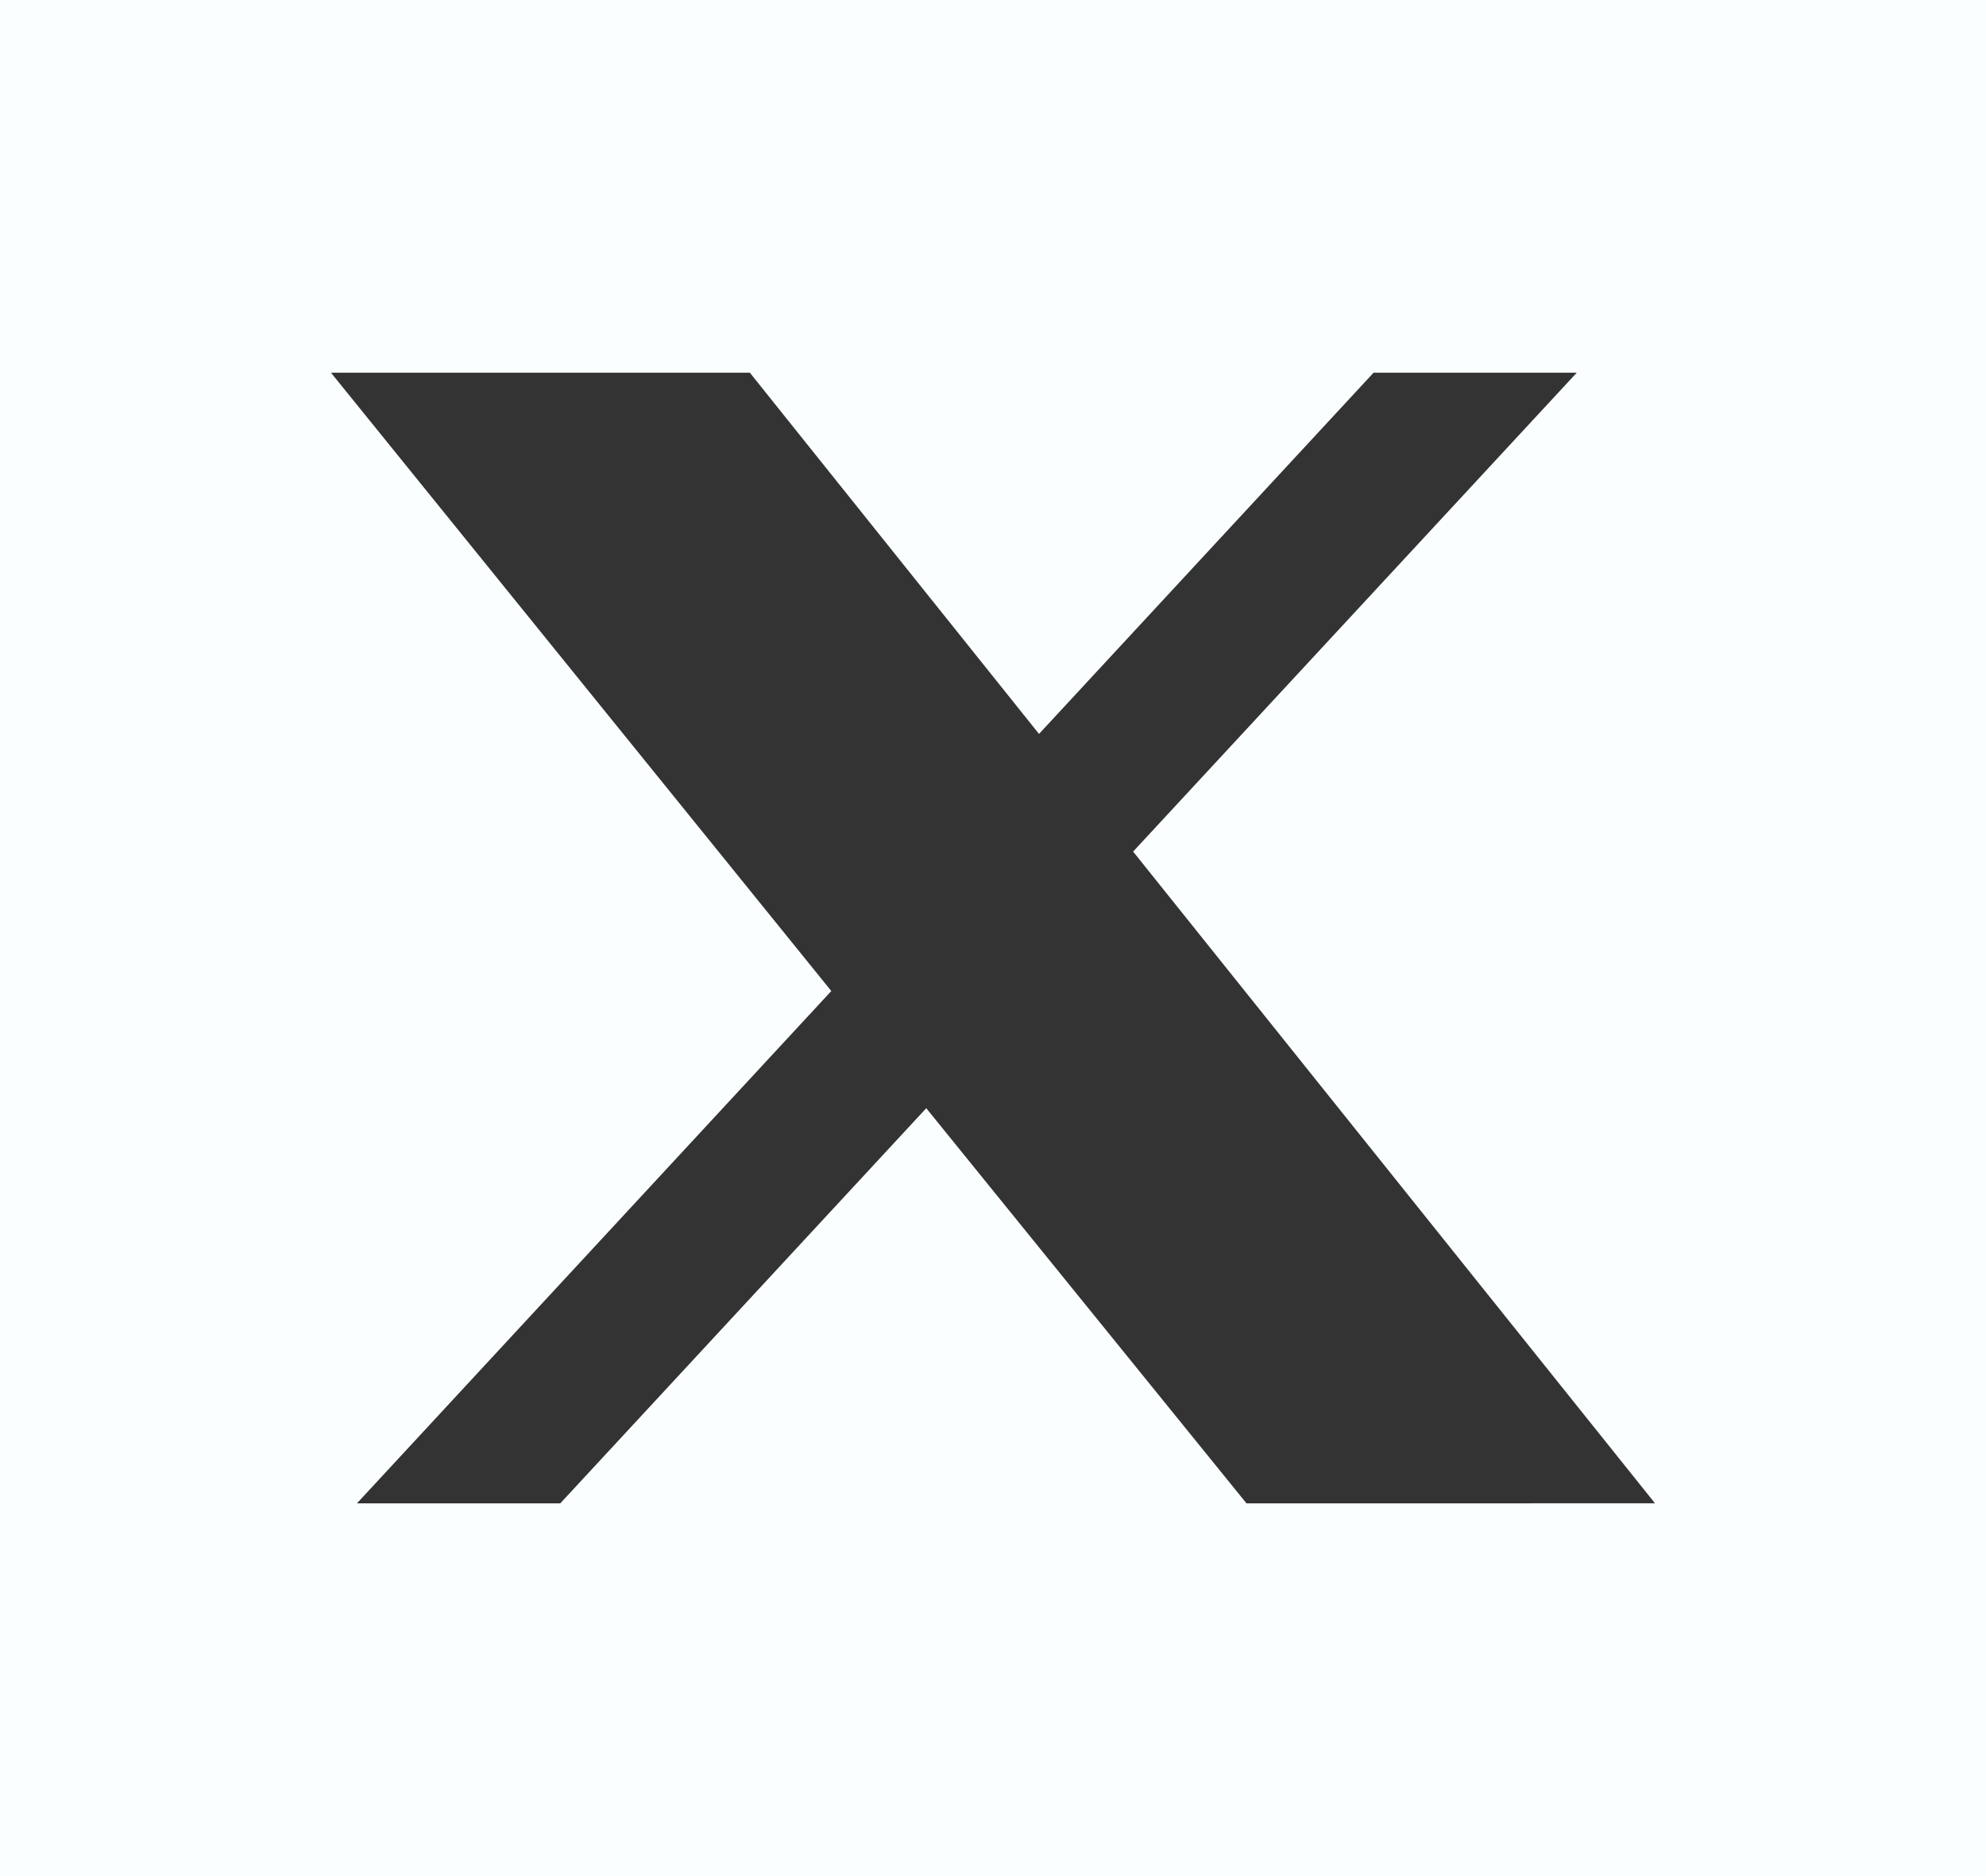
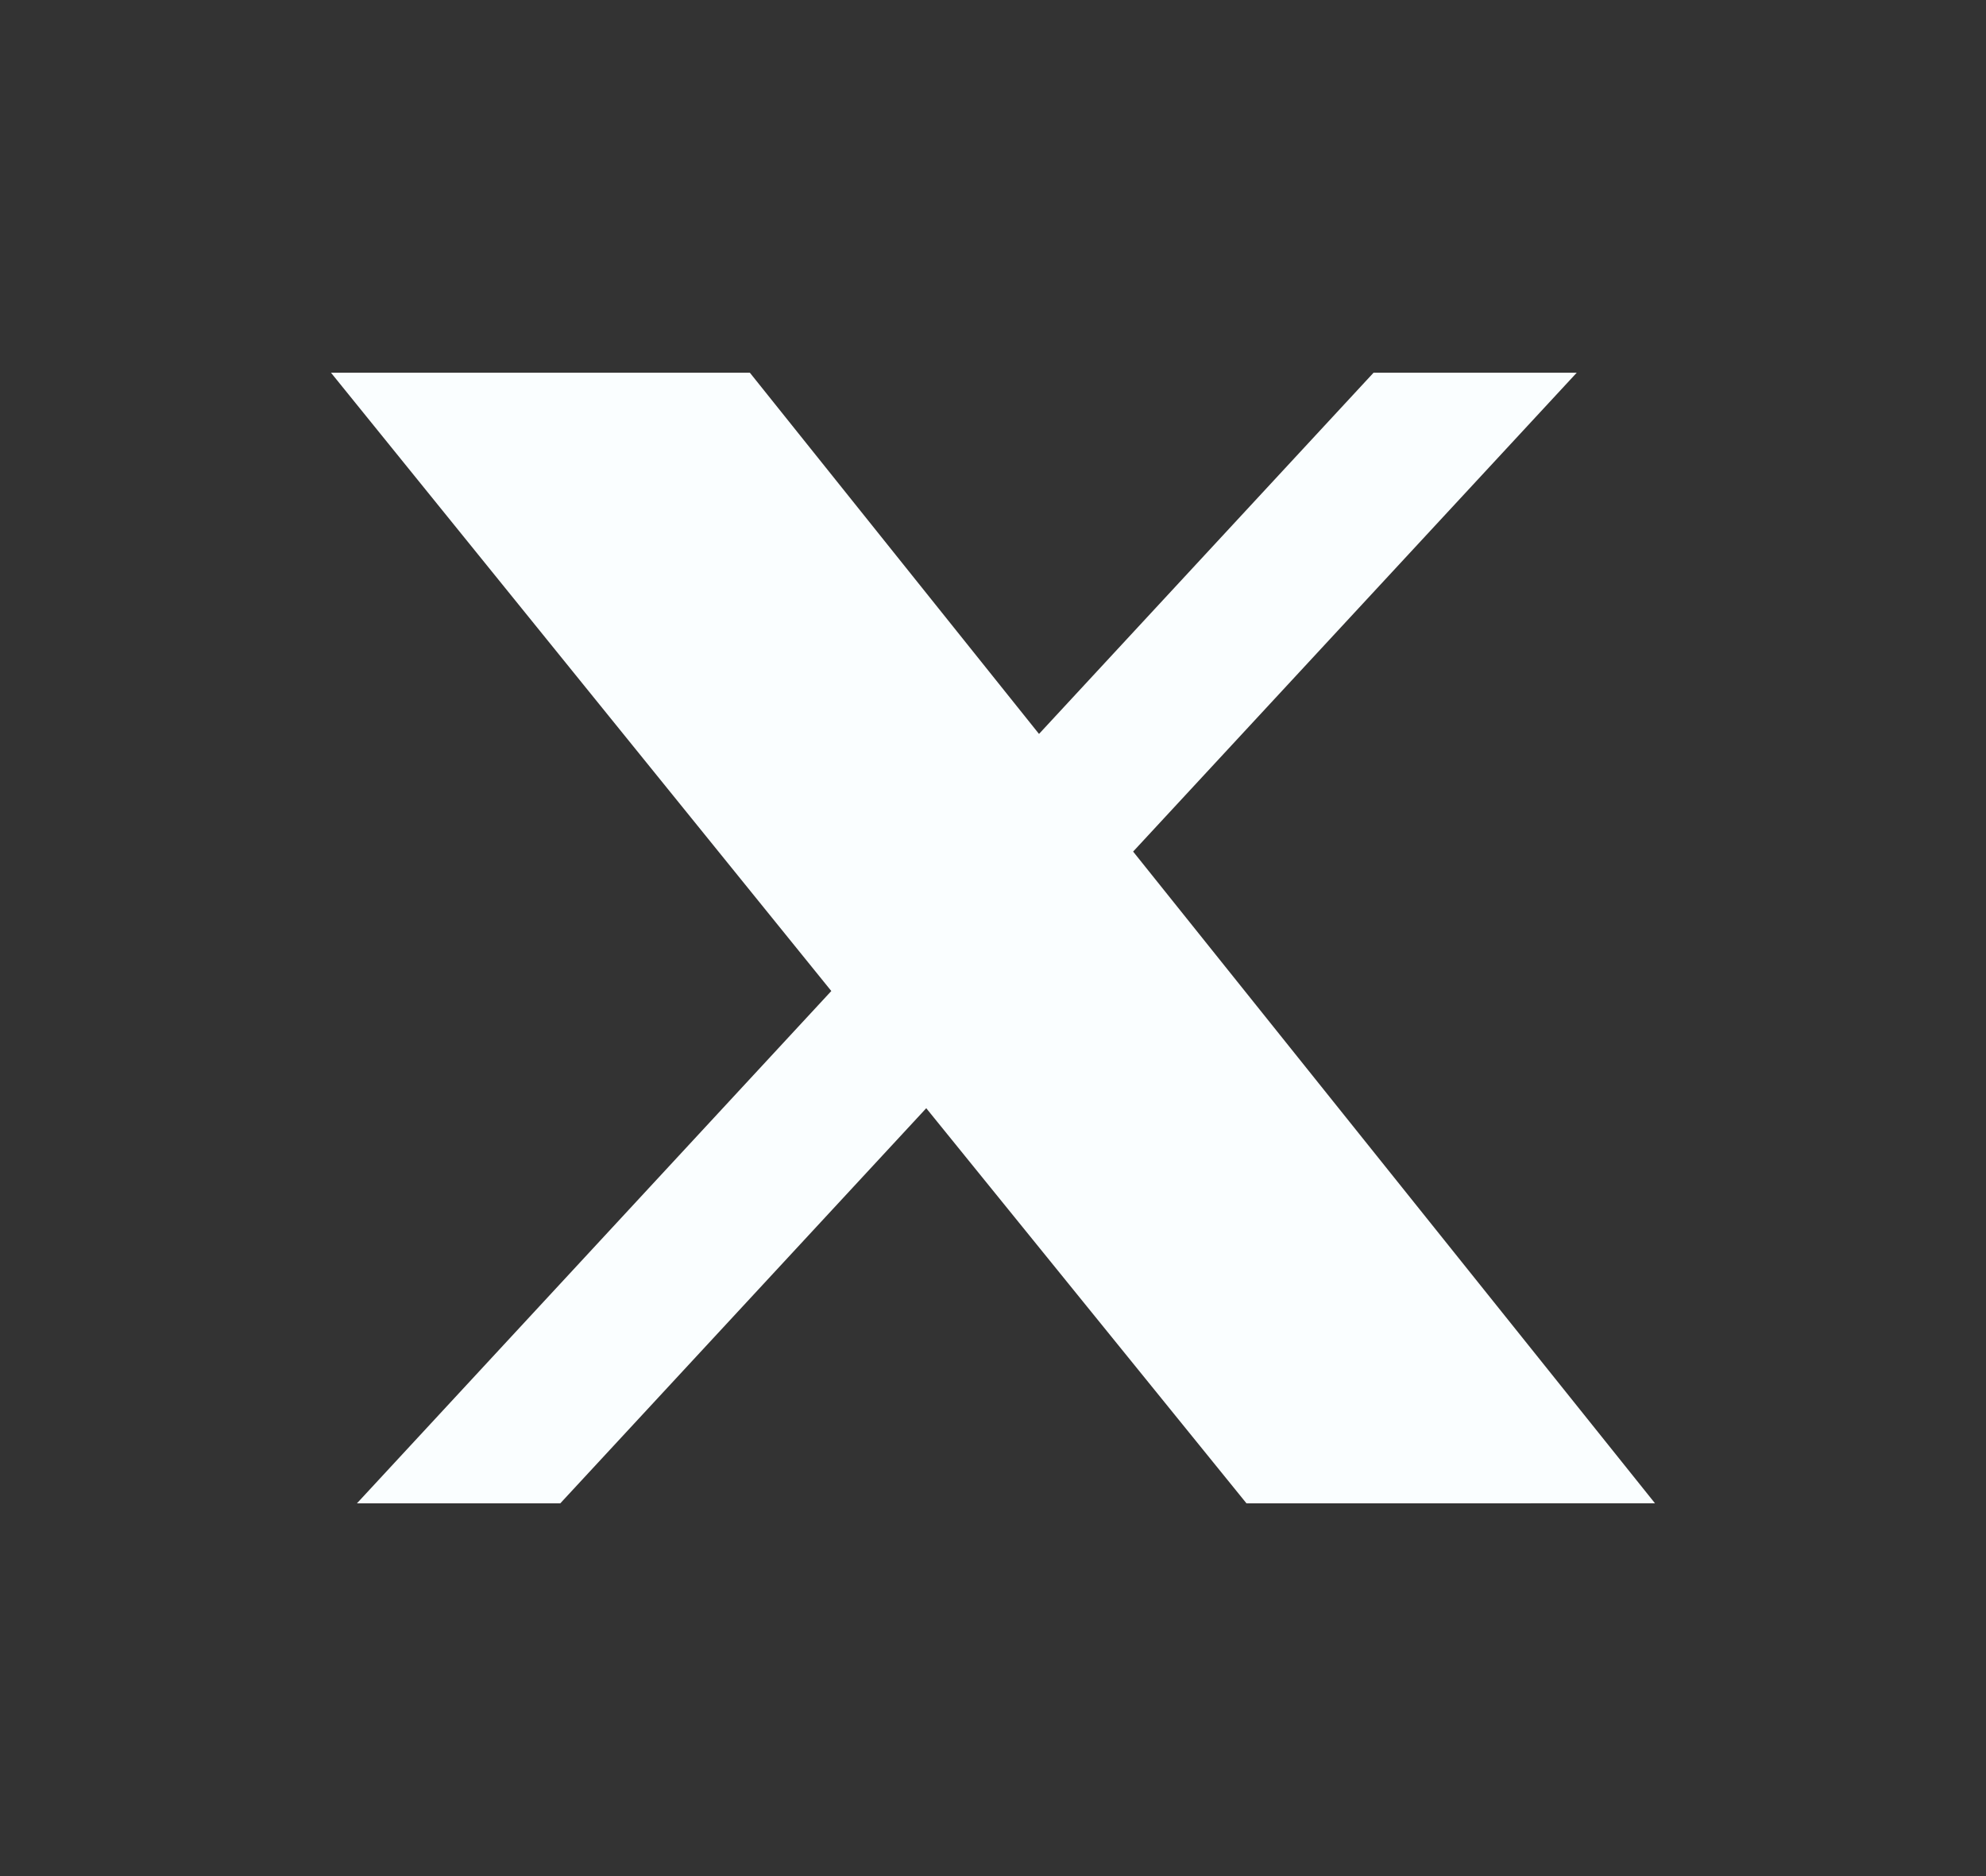
<svg xmlns="http://www.w3.org/2000/svg" width="36" height="34" viewBox="0 0 36 34" fill="none">
  <rect x="0" y="0" width="36" height="34" fill="#333333" stroke="none" />
-   <path d="M0 0V34H36V0H0ZM22.595 27.245L16.79 20.084L10.156 27.245H6.47L15.069 17.96L6 6.755H13.593L18.834 13.301L24.898 6.755H28.581L20.54 15.433L30 27.244L22.595 27.245Z" fill="#FAFEFF" />
+   <path d="M0 0V34H36H0ZM22.595 27.245L16.79 20.084L10.156 27.245H6.47L15.069 17.96L6 6.755H13.593L18.834 13.301L24.898 6.755H28.581L20.54 15.433L30 27.244L22.595 27.245Z" fill="#FAFEFF" />
</svg>